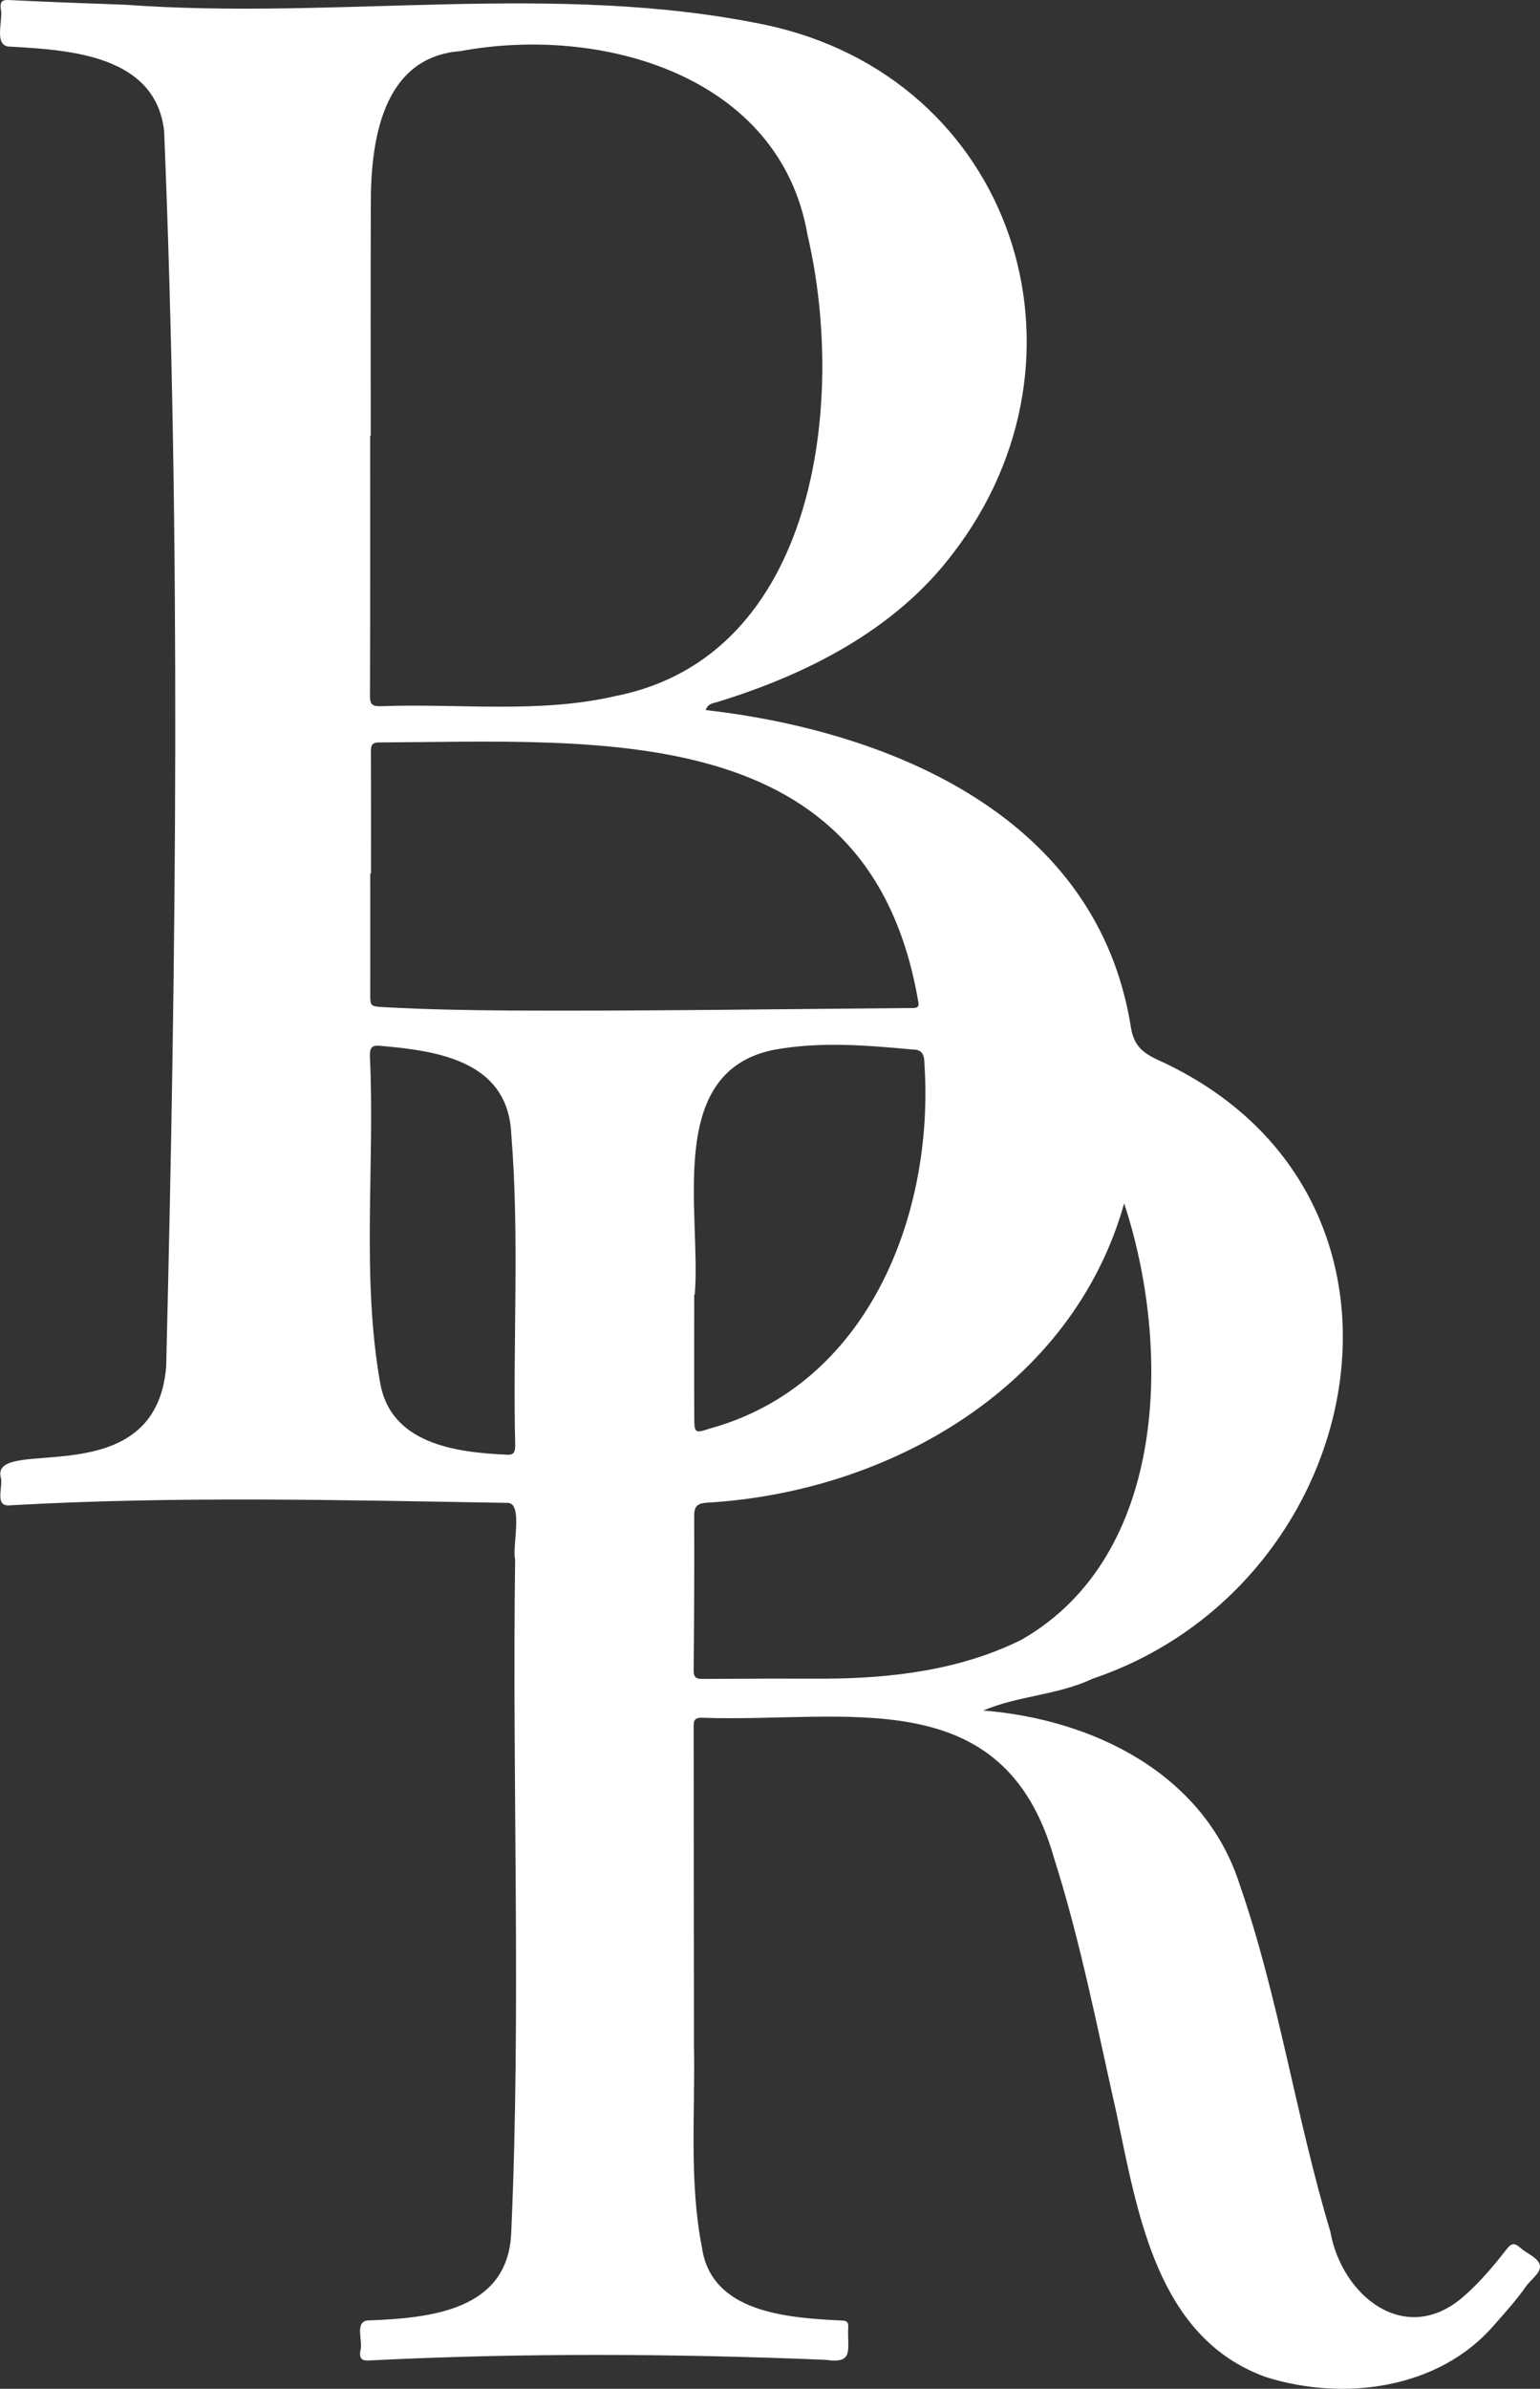
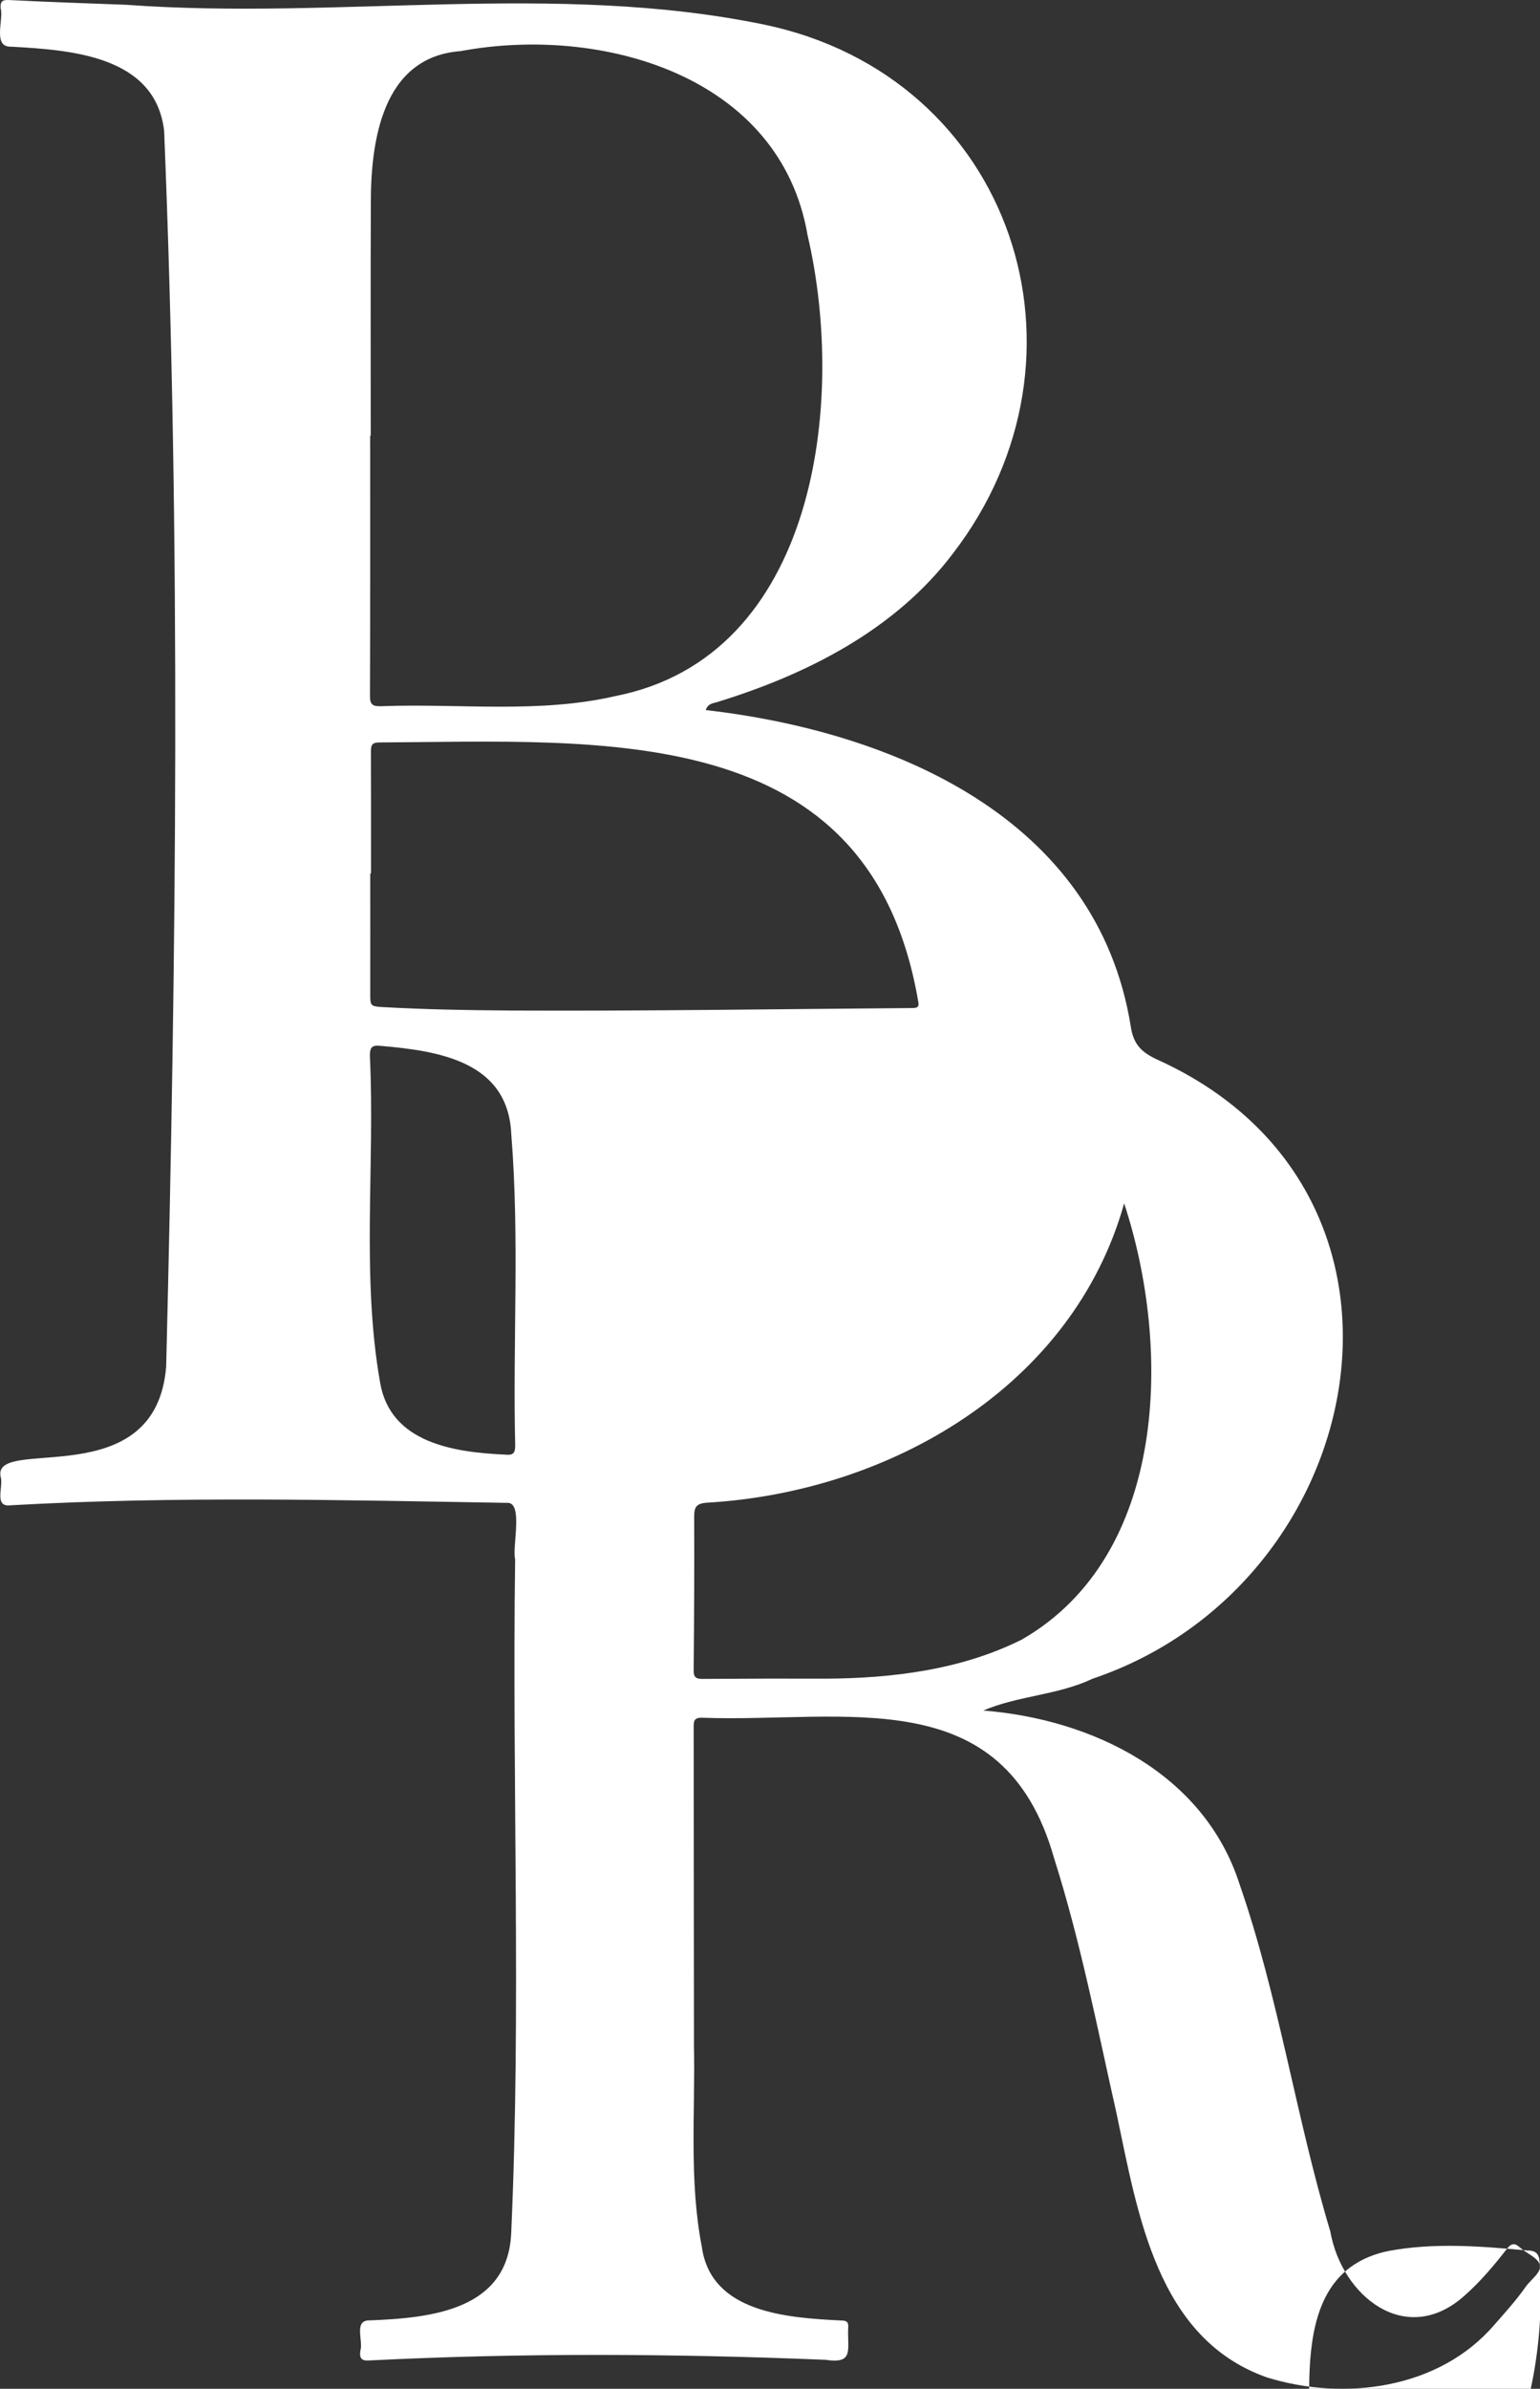
<svg xmlns="http://www.w3.org/2000/svg" id="Layer_2" data-name="Layer 2" viewBox="0 0 428.91 664.75">
  <rect x="0" y="0" width="428.91" height="664.75" fill="#333333" stroke="none" />
  <defs>
    <style>
      .cls-1 {
        fill: #fff;
      }
    </style>
  </defs>
  <g id="Gear">
-     <path id="BR" class="cls-1" d="m428.83,630.2c-.55-1.97-3.71-3.15-5.57-4.82-1.5-1.33-2.41-1.06-3.59.46-3.63,4.66-7.44,9.19-11.89,13.09-16.19,14.37-34.08.11-37.27-17.96-9.6-31.9-14.34-65.14-25.28-96.65-9.88-30.72-40.81-45.89-71.36-48.31,9.73-4.17,20.67-4.24,30.42-8.85,77.8-26.24,99.6-135.39,18.07-172.27-4.32-2.02-6.67-4.11-7.43-9.27-9.31-57.94-65.94-81.98-118.38-88.03.67-1.88,2.06-1.85,3.14-2.2,24.98-7.66,49.62-20.09,65.68-41.32,42.27-54.83,16.82-132.66-52.37-147.19C154.62-5.2,94.26,5.65,35.1,1.33,24.24.93,13.39.56,2.54.01.6-.08.08.41.17,2.25c.94,3.12-2.36,10.94,2.93,10.74,16.89.93,40.13,2.57,42.61,23.37,4.67,114.22,3.4,229.57.57,343.89-2.83,35.98-48.25,19.18-46.13,30.6.94,2.74-2.03,8.67,2.83,8.04,46.01-2.6,92.14-1.44,138.19-.67,4.71-.38,1.41,12.24,2.3,15.69-.87,62.5,1.71,125.21-1.1,187.62-.99,21.29-22.16,23.49-39.18,24.18-4.91-.23-1.9,5.61-2.85,8.56-.28,2.26.59,2.75,2.65,2.59,42.26-2.12,84.66-1.91,126.94-.17,8.1,1.21,5.99-2.83,6.31-9.09.09-1.29-.34-1.82-1.73-1.84-15.5-.75-36.46-2.23-39.03-20.44-3.6-18.45-1.83-37.43-2.2-56.11-.06-29.44-.05-58.89-.08-88.33,0-1.58-.15-2.91,2.23-2.87,39.93,1.46,84.08-10.6,98.14,39.07,7.41,23.32,12.05,47.32,17.42,71.14,5.9,27.8,11.22,62.53,41.81,73.35,21.66,6.71,48.05,3.26,63.4-14.63,3.04-3.45,6.12-6.86,8.76-10.62,1.44-2.04,4.48-3.98,3.89-6.11Zm-171.37-334.22c2.82,42.12-15.77,89.37-59.6,101.51-4.39,1.42-4.48,1.41-4.5-3.24-.05-11.34-.01-22.68-.01-34.02h.15c1.87-22.53-8.42-61.66,21.7-68.02,12.88-2.44,25.97-1.35,38.86-.16,2.94-.03,3.37,1.62,3.4,3.92ZM103.11,121.24h.14c0-21.38-.06-42.75.03-64.13-.08-17.75,3.12-41.24,24.97-42.88,39.15-7.3,89.05,6.7,96.67,51.23,10.88,46.49,2.4,117.17-53.41,128.22-21.43,4.98-43.68,2.01-65.48,2.85-2.02.01-2.99-.28-2.99-2.72.1-24.19.06-48.38.06-72.57Zm37.68,283.56c-14.33-.65-32.04-3.22-34.92-20.03-5.27-29.87-1.41-60.64-2.85-90.86-.02-2.28.43-3.16,2.95-2.87,16.44,1.4,35.59,4.41,36.43,24.64,2.33,28.8.39,57.7,1.09,86.55.02,2.18-.63,2.78-2.7,2.57Zm.65-123.6c-11.52-.07-23.03-.3-34.52-.93-3.86-.21-3.81-.27-3.8-4.02.03-11.06,0-22.12,0-33.18h.21c0-11.35.03-22.69-.02-34.03-.01-1.72.37-2.45,2.33-2.43,62.26-.32,136.63-6.48,150.08,72,.33,1.51-.07,1.9-1.66,1.91-37.53.28-75.07.88-112.61.69Zm88.36,185.93c-11.33-.03-22.66,0-33.98.08-1.84.01-2.66-.29-2.63-2.43.14-14.24.21-28.49.15-42.73,0-2.64.55-3.65,3.5-3.88,50.82-2.9,101.9-32.19,116.25-83.29,13.18,39.95,12.28,97.94-28.5,121.38-16.9,8.44-36.12,10.8-54.8,10.88Z" />
+     <path id="BR" class="cls-1" d="m428.83,630.2c-.55-1.97-3.71-3.15-5.57-4.82-1.5-1.33-2.41-1.06-3.59.46-3.63,4.66-7.44,9.19-11.89,13.09-16.19,14.37-34.08.11-37.27-17.96-9.6-31.9-14.34-65.14-25.28-96.65-9.88-30.72-40.81-45.89-71.36-48.31,9.73-4.17,20.67-4.24,30.42-8.85,77.8-26.24,99.6-135.39,18.07-172.27-4.32-2.02-6.67-4.11-7.43-9.27-9.31-57.94-65.94-81.98-118.38-88.03.67-1.88,2.06-1.85,3.14-2.2,24.98-7.66,49.62-20.09,65.68-41.32,42.27-54.83,16.82-132.66-52.37-147.19C154.62-5.2,94.26,5.65,35.1,1.33,24.24.93,13.39.56,2.54.01.6-.08.08.41.17,2.25c.94,3.12-2.36,10.94,2.93,10.74,16.89.93,40.13,2.57,42.61,23.37,4.67,114.22,3.4,229.57.57,343.89-2.83,35.98-48.25,19.18-46.13,30.6.94,2.74-2.03,8.67,2.83,8.04,46.01-2.6,92.14-1.44,138.19-.67,4.71-.38,1.41,12.24,2.3,15.69-.87,62.5,1.71,125.21-1.1,187.62-.99,21.29-22.16,23.49-39.18,24.18-4.91-.23-1.9,5.61-2.85,8.56-.28,2.26.59,2.75,2.65,2.59,42.26-2.12,84.66-1.91,126.94-.17,8.1,1.21,5.99-2.83,6.31-9.09.09-1.29-.34-1.82-1.73-1.84-15.5-.75-36.46-2.23-39.03-20.44-3.6-18.45-1.83-37.43-2.2-56.11-.06-29.44-.05-58.89-.08-88.33,0-1.58-.15-2.91,2.23-2.87,39.93,1.46,84.08-10.6,98.14,39.07,7.41,23.32,12.05,47.32,17.42,71.14,5.9,27.8,11.22,62.53,41.81,73.35,21.66,6.71,48.05,3.26,63.4-14.63,3.04-3.45,6.12-6.86,8.76-10.62,1.44-2.04,4.48-3.98,3.89-6.11Zc2.82,42.12-15.77,89.37-59.6,101.51-4.39,1.42-4.48,1.41-4.5-3.24-.05-11.34-.01-22.68-.01-34.02h.15c1.87-22.53-8.42-61.66,21.7-68.02,12.88-2.44,25.97-1.35,38.86-.16,2.94-.03,3.37,1.62,3.4,3.92ZM103.11,121.24h.14c0-21.38-.06-42.75.03-64.13-.08-17.75,3.12-41.24,24.97-42.88,39.15-7.3,89.05,6.7,96.67,51.23,10.88,46.49,2.4,117.17-53.41,128.22-21.43,4.98-43.68,2.01-65.48,2.85-2.02.01-2.99-.28-2.99-2.72.1-24.19.06-48.38.06-72.57Zm37.68,283.56c-14.33-.65-32.04-3.22-34.92-20.03-5.27-29.87-1.41-60.64-2.85-90.86-.02-2.28.43-3.16,2.95-2.87,16.44,1.4,35.59,4.41,36.43,24.64,2.33,28.8.39,57.7,1.09,86.55.02,2.18-.63,2.78-2.7,2.57Zm.65-123.6c-11.52-.07-23.03-.3-34.52-.93-3.86-.21-3.81-.27-3.8-4.02.03-11.06,0-22.12,0-33.18h.21c0-11.35.03-22.69-.02-34.03-.01-1.72.37-2.45,2.33-2.43,62.26-.32,136.63-6.48,150.08,72,.33,1.51-.07,1.9-1.66,1.91-37.53.28-75.07.88-112.61.69Zm88.36,185.93c-11.33-.03-22.66,0-33.98.08-1.84.01-2.66-.29-2.63-2.43.14-14.24.21-28.49.15-42.73,0-2.64.55-3.65,3.5-3.88,50.82-2.9,101.9-32.19,116.25-83.29,13.18,39.95,12.28,97.94-28.5,121.38-16.9,8.44-36.12,10.8-54.8,10.88Z" />
  </g>
</svg>